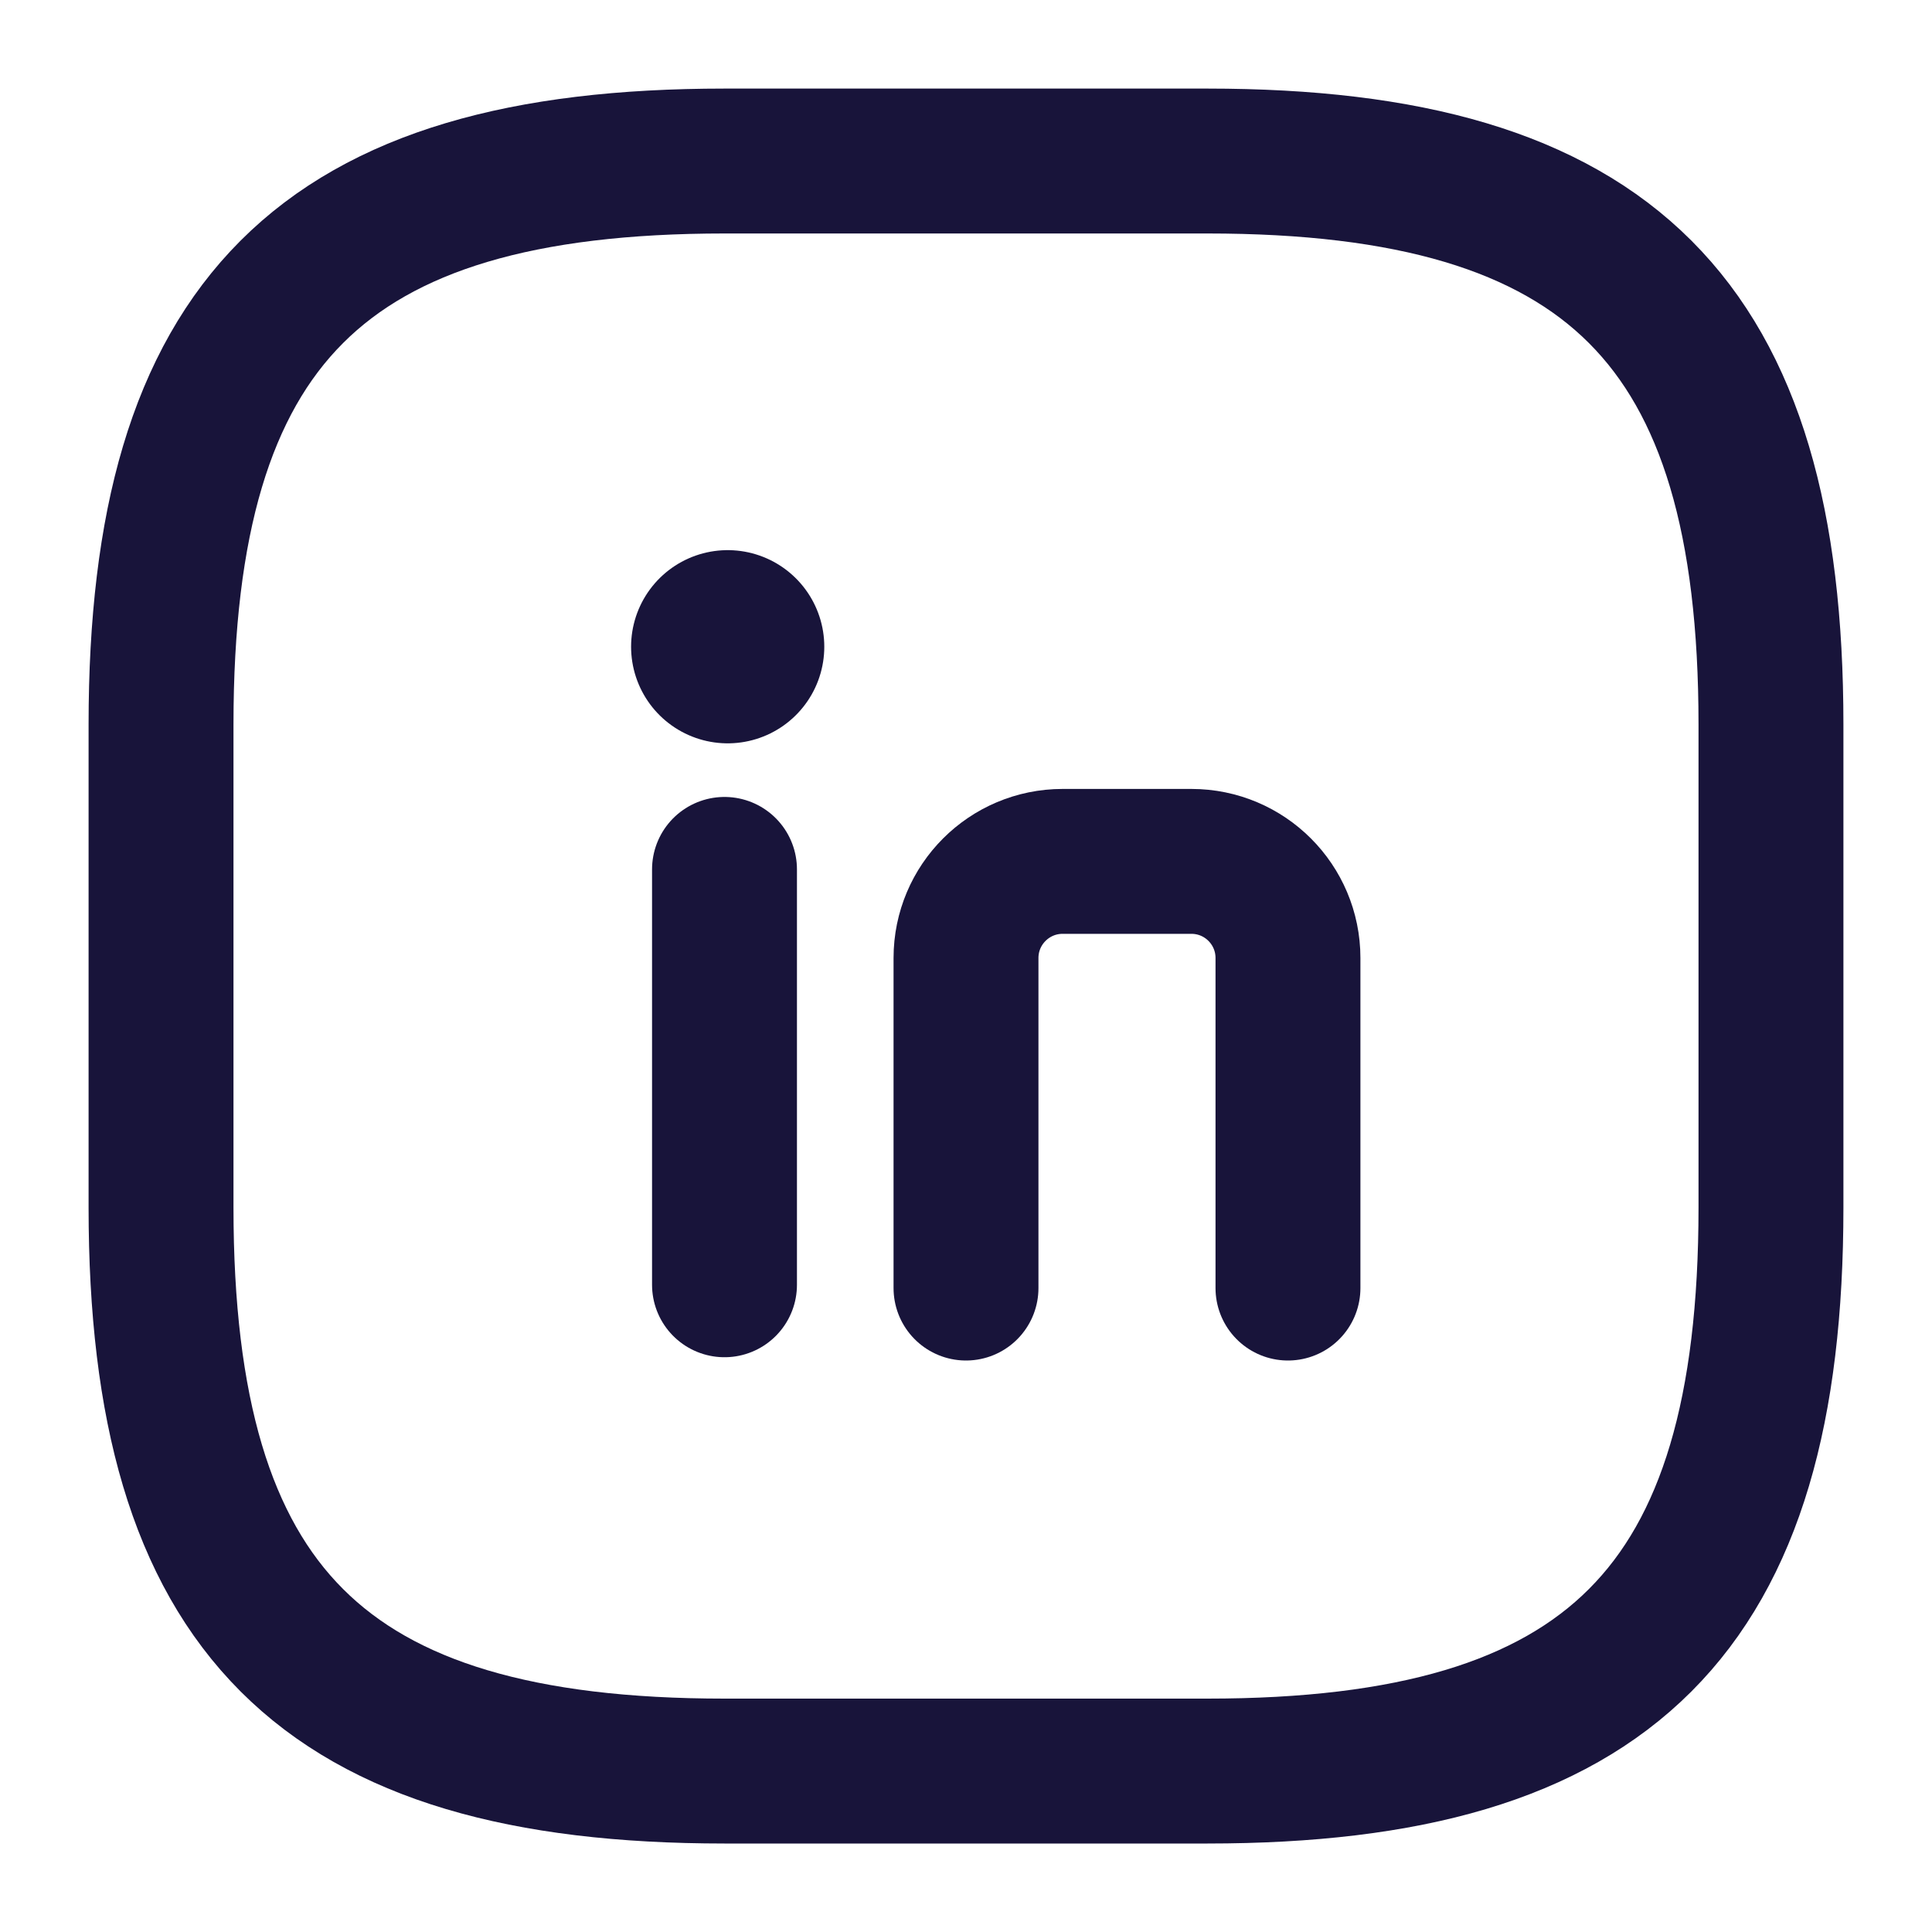
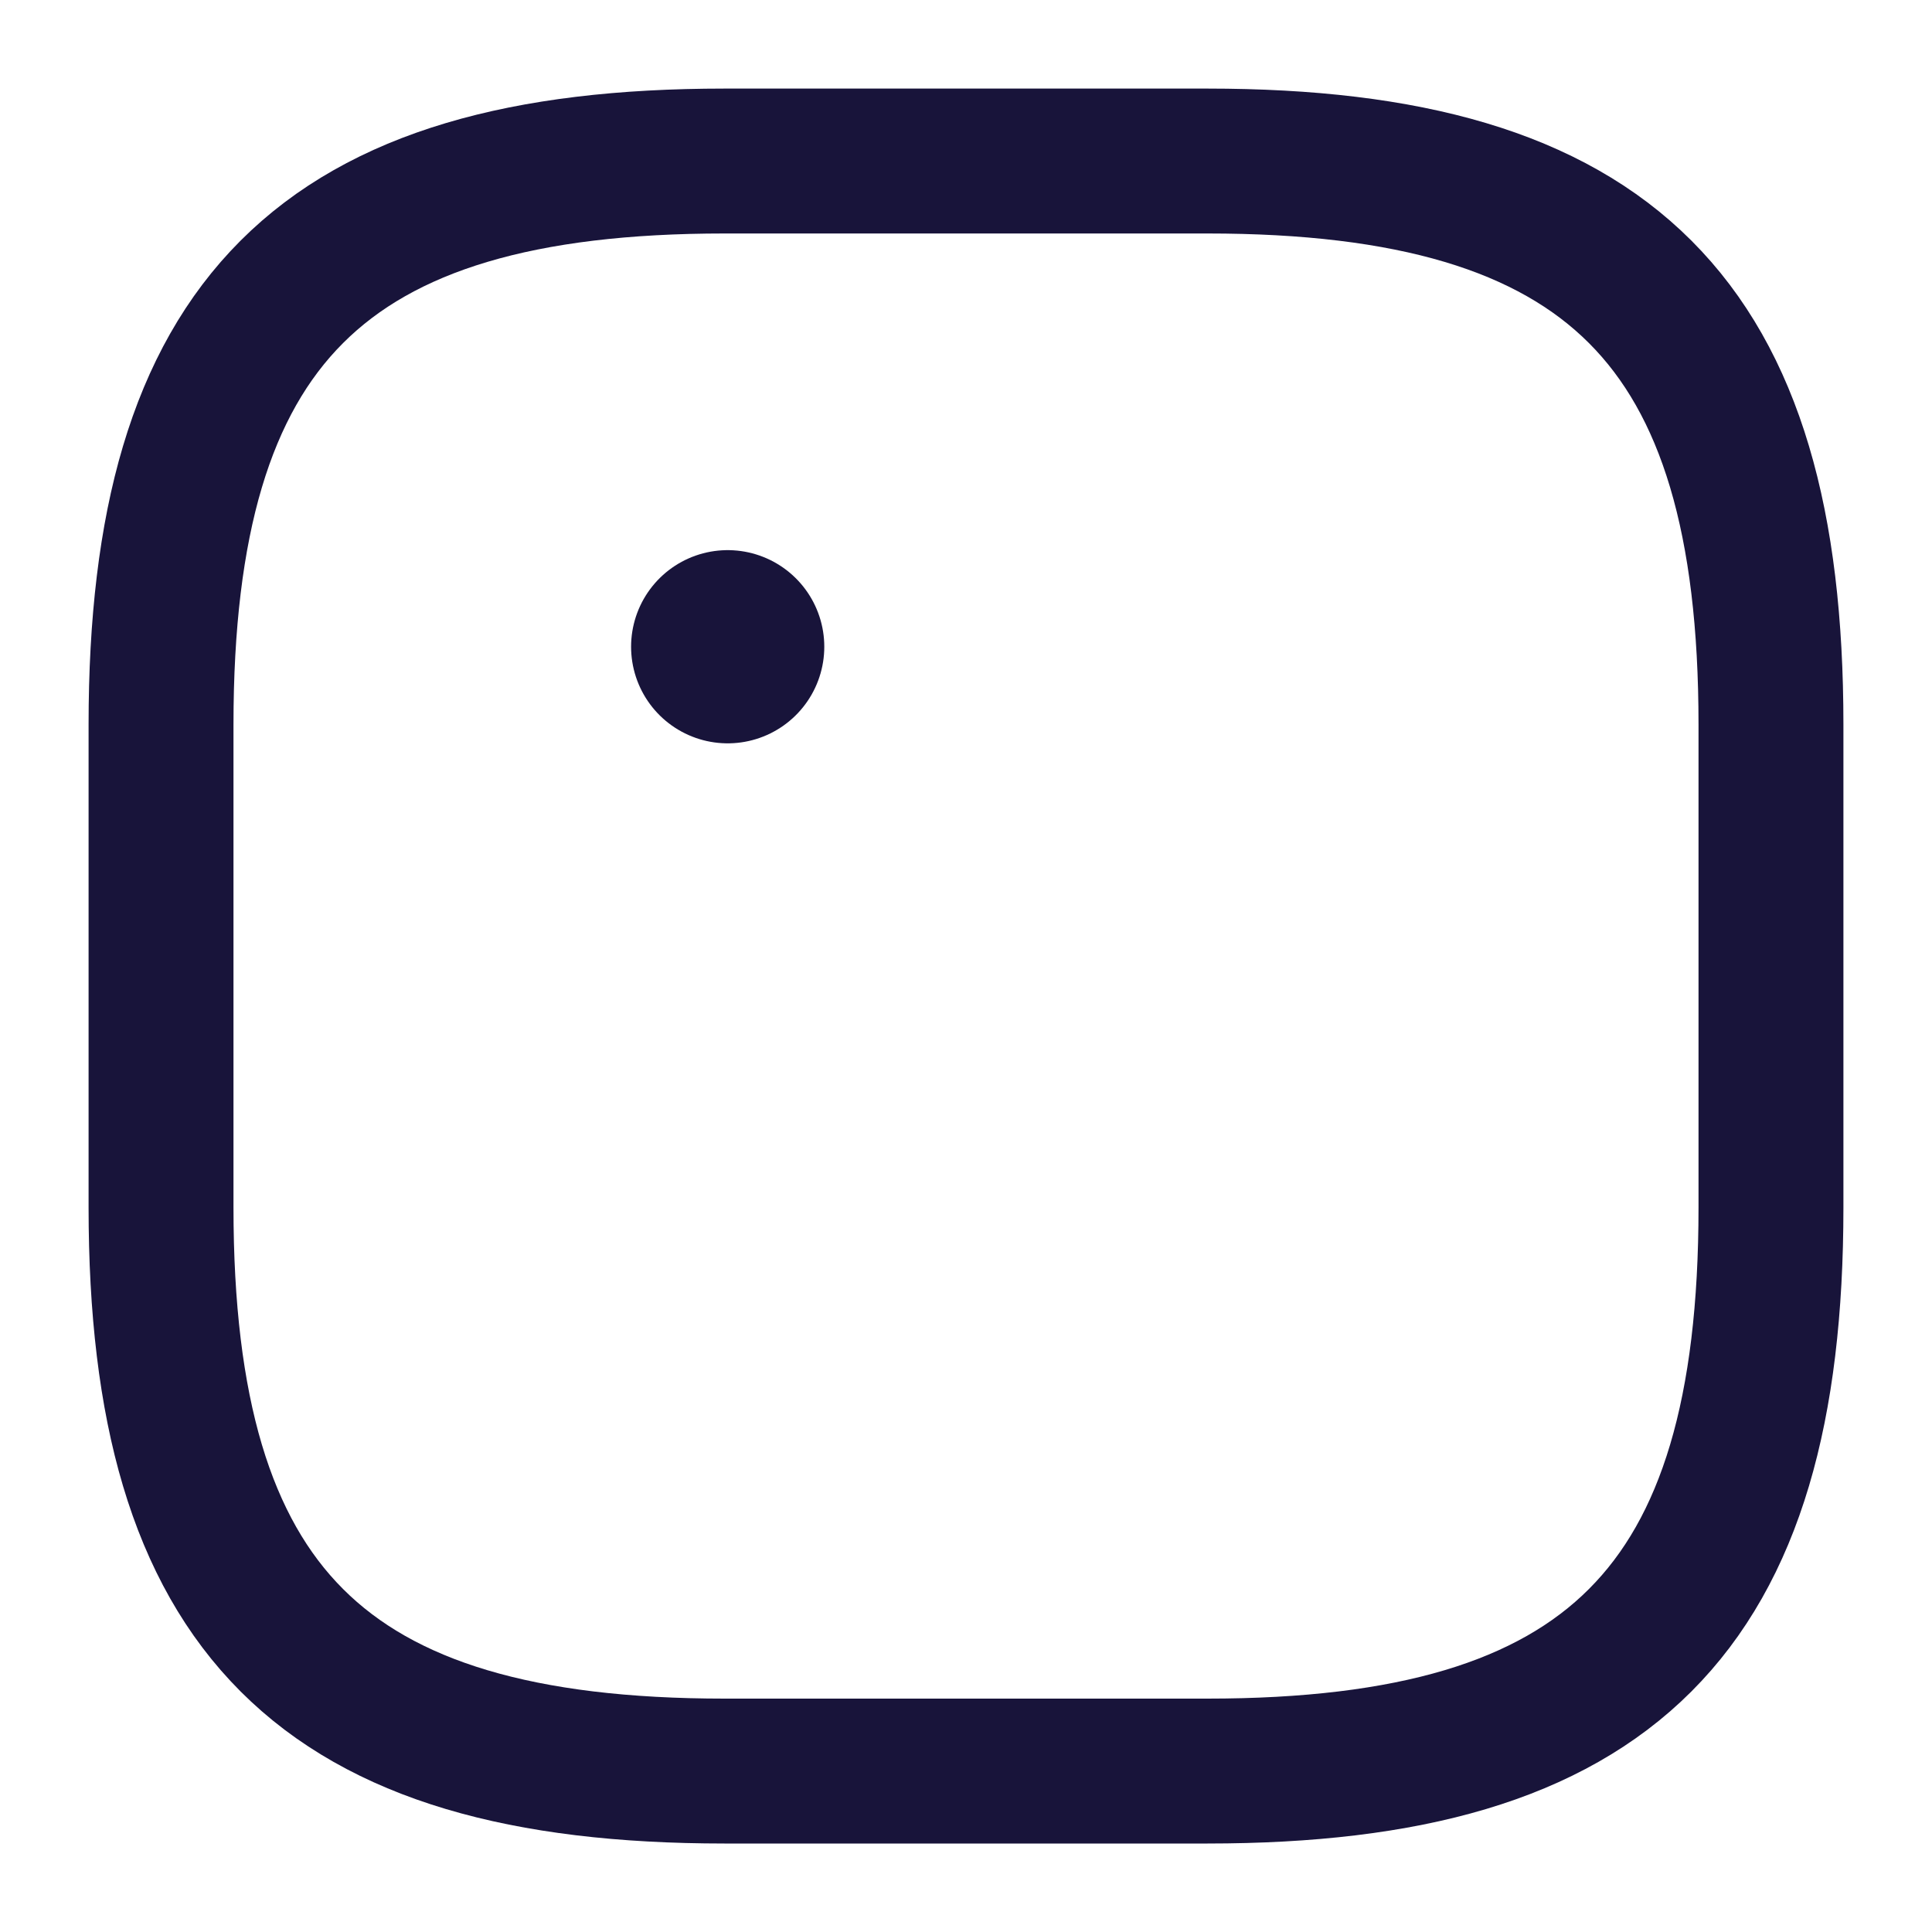
<svg xmlns="http://www.w3.org/2000/svg" width="20" height="20" viewBox="0 0 20 20" fill="none">
  <path d="M12.5 18.334H7.5C3.333 18.334 1.667 16.667 1.667 12.5V7.5C1.667 3.334 3.333 1.667 7.5 1.667H12.5C16.667 1.667 18.333 3.334 18.333 7.5V12.5C18.333 16.667 16.667 18.334 12.5 18.334Z" stroke="#18143A" stroke-width="1.5" stroke-linecap="round" stroke-linejoin="round" />
  <path d="M7.533 6.695V6.695" stroke="#18143A" stroke-width="2" stroke-linecap="round" stroke-linejoin="round" />
-   <path d="M7.5 9V13.3" stroke="#18143A" stroke-width="1.5" stroke-linecap="round" />
-   <path d="M10 13.334V9.917C10 9.365 10.448 8.917 11 8.917H12.333C12.886 8.917 13.333 9.365 13.333 9.917V13.334" stroke="#18143A" stroke-width="1.5" stroke-miterlimit="10" stroke-linecap="round" stroke-linejoin="round" />
</svg>